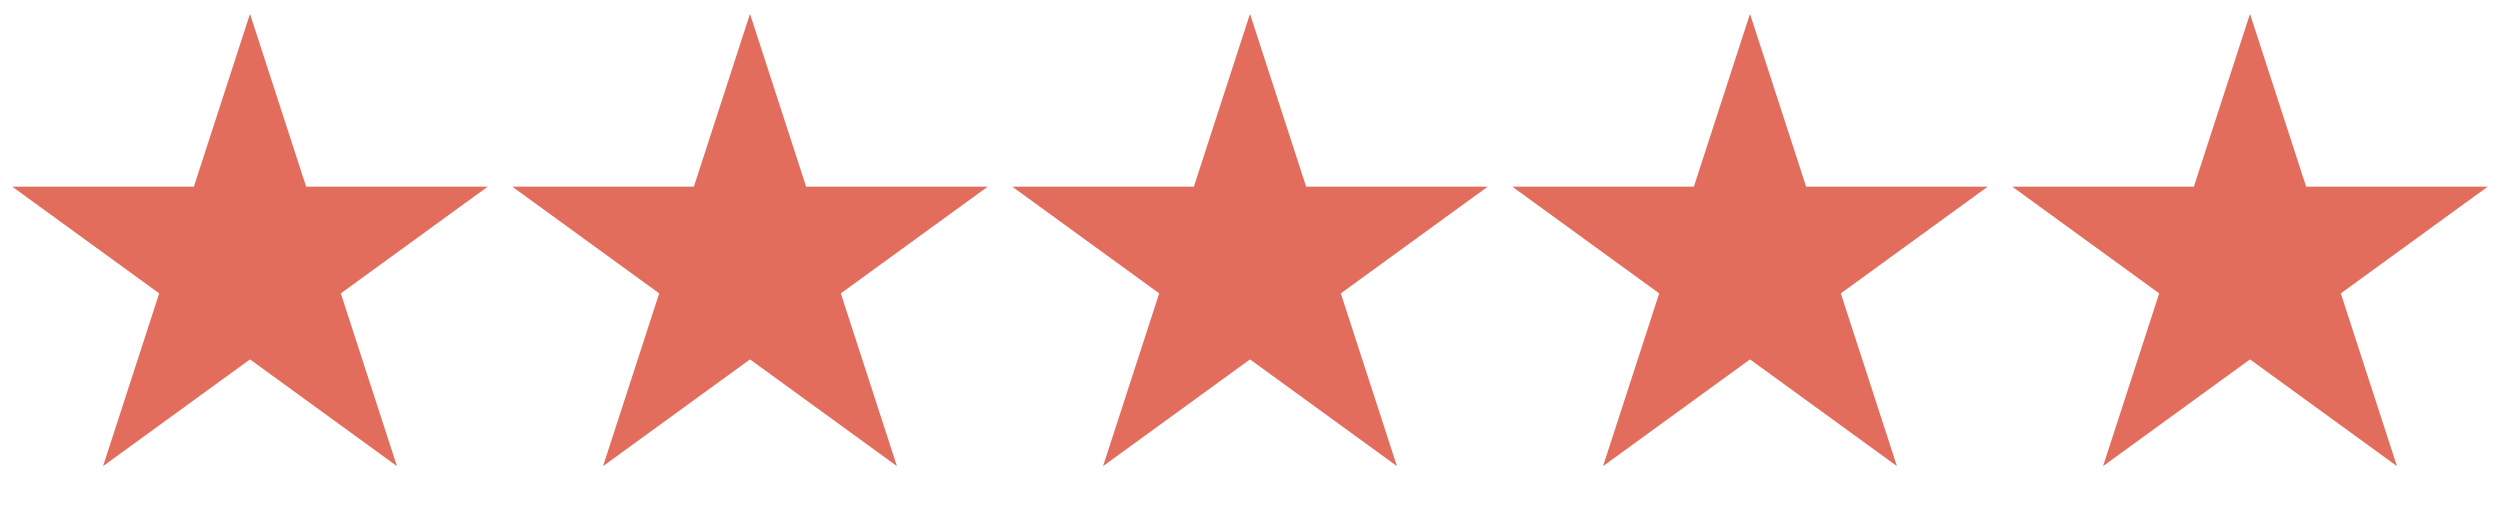
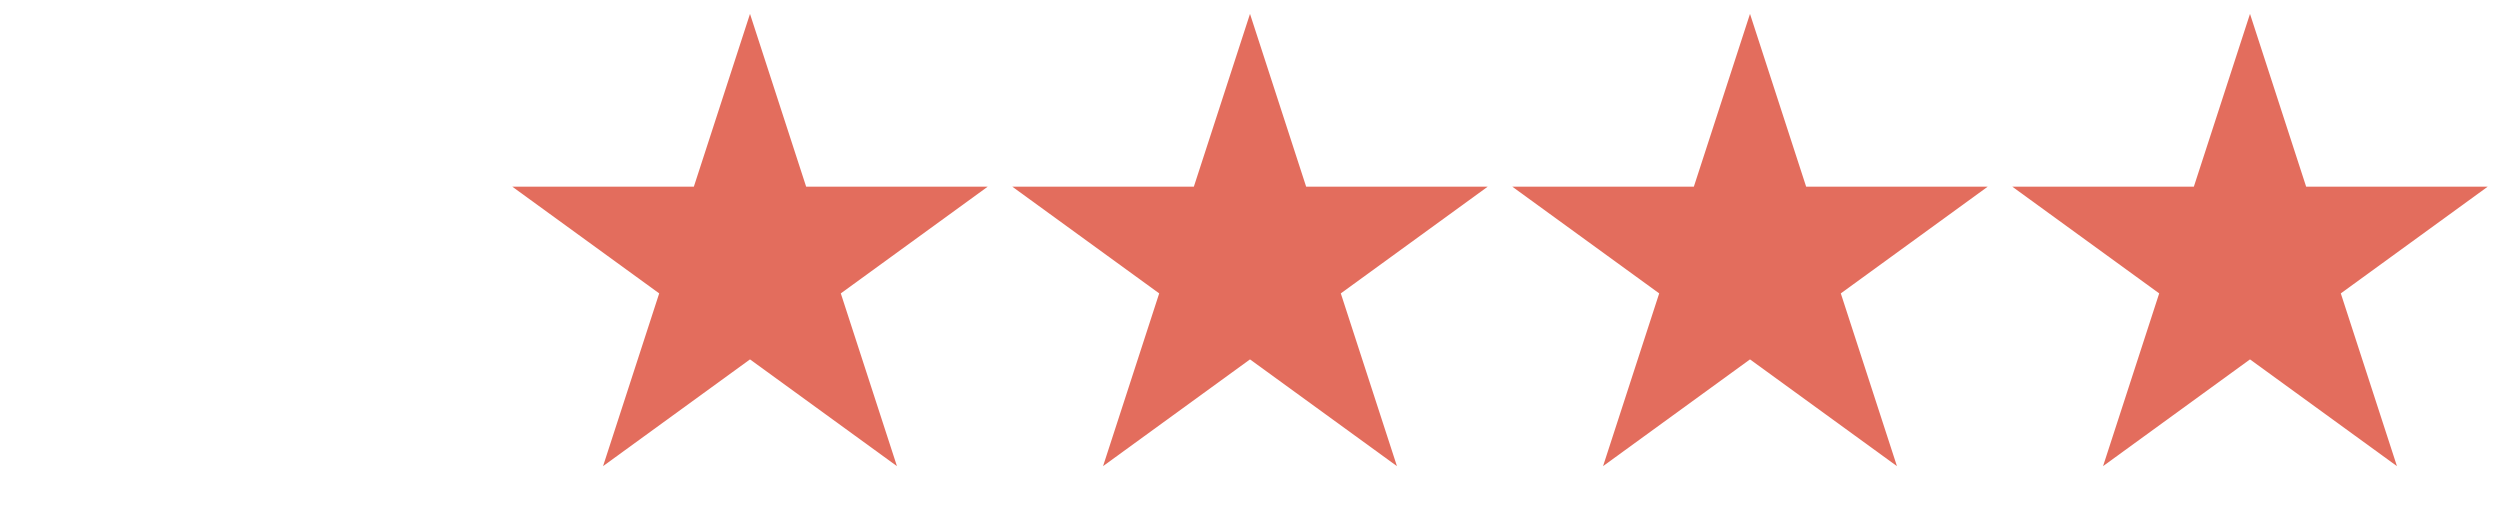
<svg xmlns="http://www.w3.org/2000/svg" width="90" height="19" viewBox="0 0 90 19" fill="none">
-   <path d="M9 0.5L11.021 6.719H17.559L12.269 10.562L14.29 16.781L9 12.938L3.71 16.781L5.731 10.562L0.44 6.719H6.979L9 0.5Z" fill="#E36D5D" />
  <path d="M27 0.5L29.021 6.719H35.559L30.269 10.562L32.29 16.781L27 12.938L21.71 16.781L23.731 10.562L18.441 6.719H24.979L27 0.5Z" fill="#E36D5D" />
  <path d="M45 0.5L47.021 6.719H53.559L48.269 10.562L50.29 16.781L45 12.938L39.71 16.781L41.731 10.562L36.441 6.719H42.979L45 0.5Z" fill="#E36D5D" />
  <path d="M63 0.5L65.021 6.719H71.559L66.269 10.562L68.29 16.781L63 12.938L57.71 16.781L59.731 10.562L54.441 6.719H60.979L63 0.5Z" fill="#E36D5D" />
  <path d="M81 0.5L83.021 6.719H89.559L84.269 10.562L86.29 16.781L81 12.938L75.71 16.781L77.731 10.562L72.441 6.719H78.979L81 0.5Z" fill="#E36D5D" />
</svg>